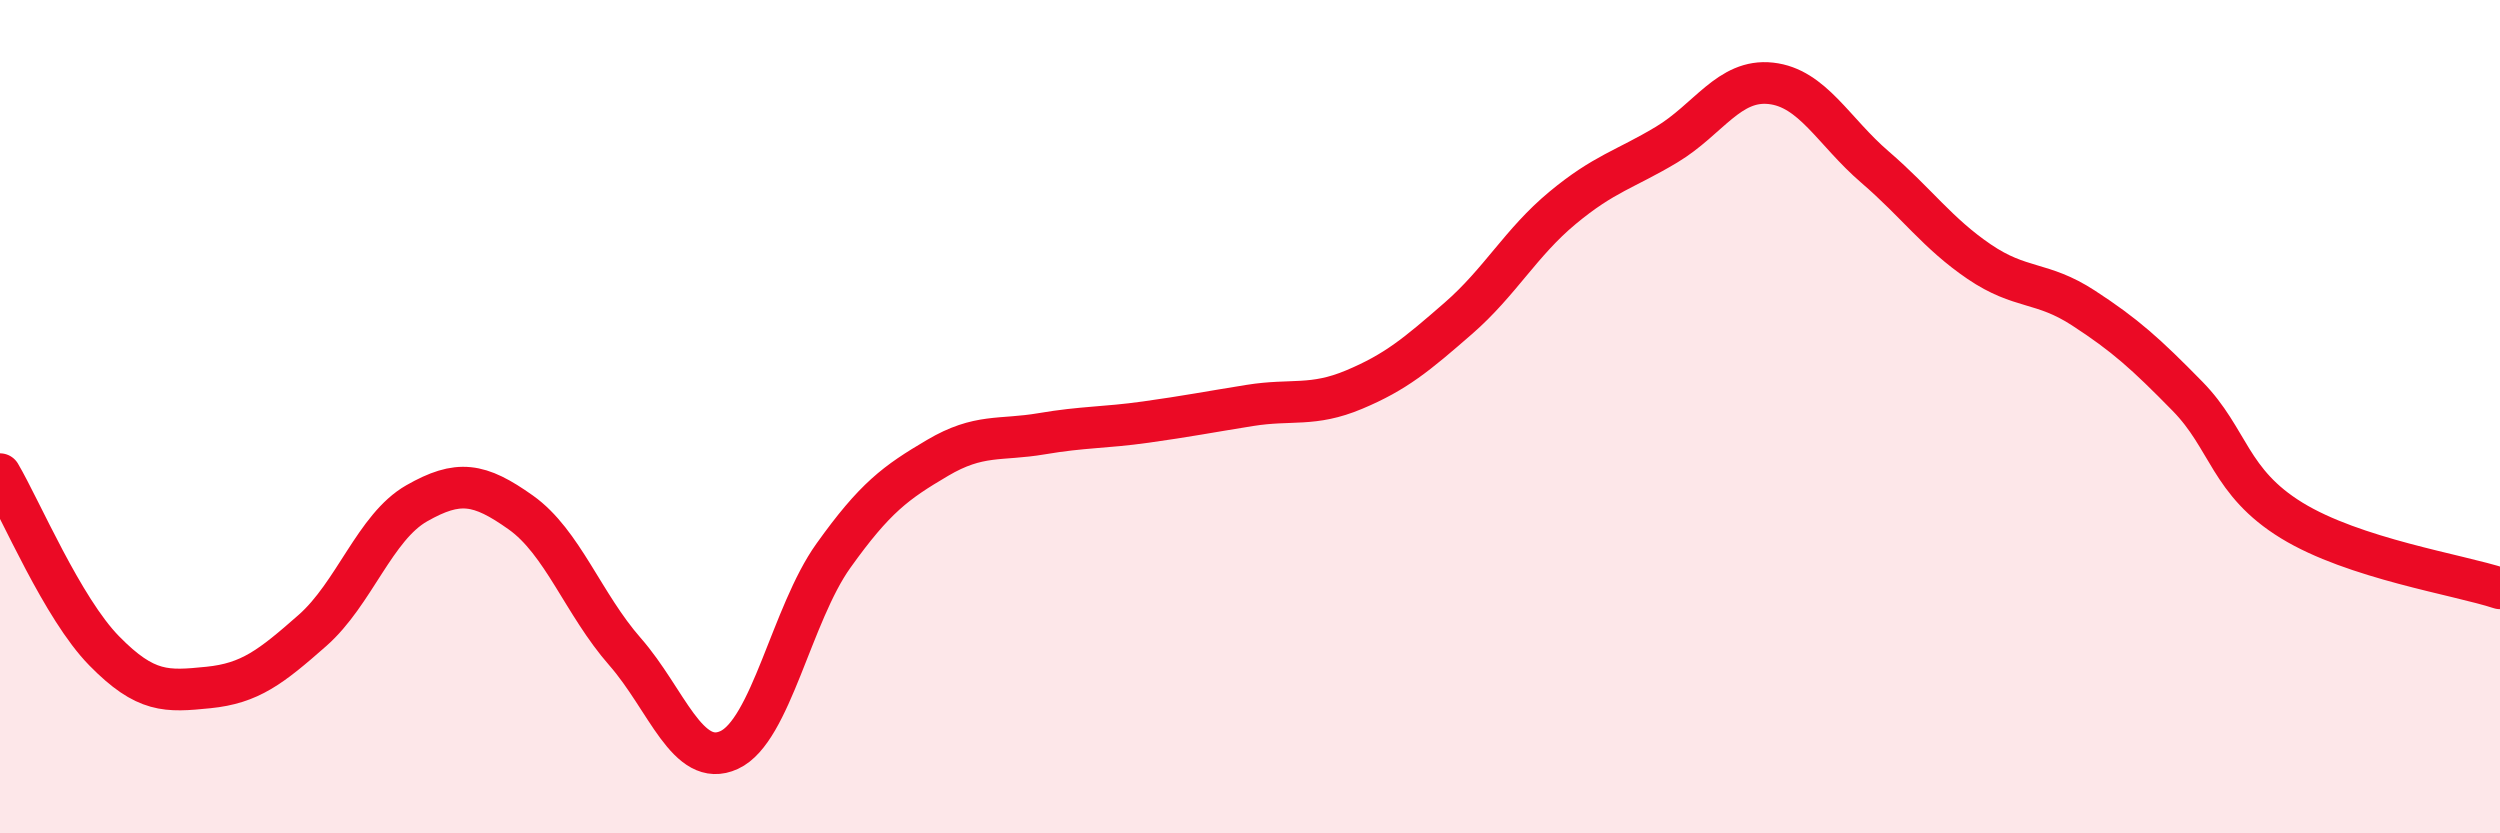
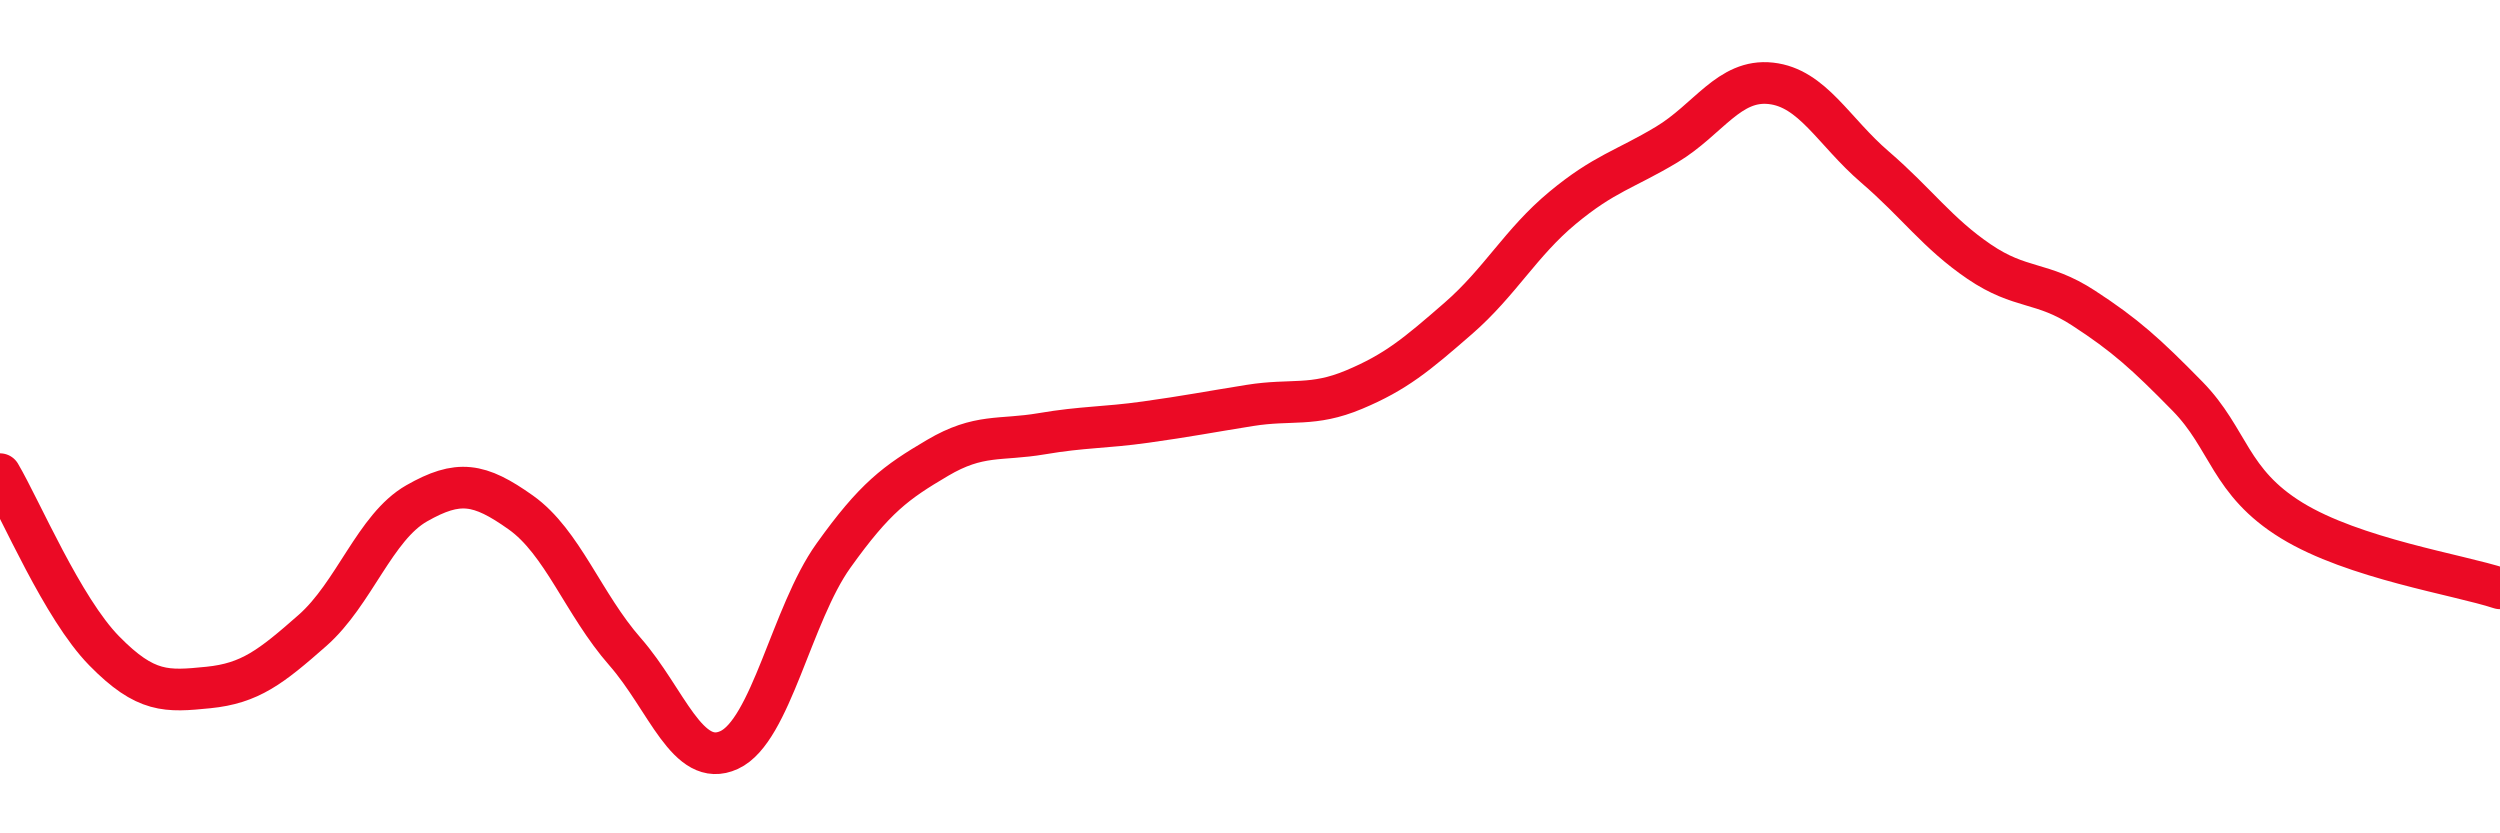
<svg xmlns="http://www.w3.org/2000/svg" width="60" height="20" viewBox="0 0 60 20">
-   <path d="M 0,11.38 C 0.5,12.23 1.5,14.6 2.5,15.62 C 3.5,16.64 4,16.6 5,16.5 C 6,16.4 6.5,16.01 7.5,15.13 C 8.5,14.25 9,12.65 10,12.08 C 11,11.51 11.5,11.59 12.5,12.3 C 13.5,13.01 14,14.5 15,15.64 C 16,16.78 16.5,18.46 17.5,18 C 18.5,17.54 19,14.74 20,13.34 C 21,11.94 21.5,11.58 22.5,10.99 C 23.5,10.4 24,10.58 25,10.41 C 26,10.24 26.5,10.27 27.5,10.13 C 28.5,9.99 29,9.89 30,9.73 C 31,9.57 31.5,9.77 32.5,9.35 C 33.5,8.93 34,8.51 35,7.64 C 36,6.77 36.5,5.82 37.5,4.99 C 38.5,4.16 39,4.07 40,3.47 C 41,2.87 41.5,1.89 42.5,2 C 43.5,2.11 44,3.15 45,4.01 C 46,4.87 46.5,5.6 47.5,6.28 C 48.5,6.96 49,6.74 50,7.39 C 51,8.04 51.5,8.49 52.5,9.51 C 53.5,10.53 53.5,11.57 55,12.49 C 56.5,13.41 59,13.79 60,14.12L60 20L0 20Z" fill="#EB0A25" opacity="0.1" stroke-linecap="round" stroke-linejoin="round" />
  <path d="M 0,11.38 C 0.5,12.23 1.5,14.6 2.5,15.62 C 3.5,16.64 4,16.6 5,16.5 C 6,16.4 6.5,16.01 7.5,15.13 C 8.5,14.25 9,12.65 10,12.08 C 11,11.51 11.5,11.59 12.5,12.3 C 13.5,13.01 14,14.5 15,15.64 C 16,16.78 16.5,18.46 17.5,18 C 18.5,17.54 19,14.74 20,13.34 C 21,11.94 21.5,11.58 22.5,10.99 C 23.5,10.4 24,10.58 25,10.41 C 26,10.24 26.5,10.27 27.5,10.13 C 28.5,9.99 29,9.89 30,9.73 C 31,9.57 31.5,9.77 32.5,9.35 C 33.5,8.93 34,8.51 35,7.64 C 36,6.77 36.5,5.82 37.5,4.99 C 38.5,4.16 39,4.07 40,3.47 C 41,2.87 41.5,1.89 42.5,2 C 43.5,2.11 44,3.15 45,4.01 C 46,4.87 46.5,5.6 47.5,6.28 C 48.5,6.96 49,6.74 50,7.39 C 51,8.04 51.5,8.49 52.5,9.51 C 53.5,10.53 53.5,11.57 55,12.49 C 56.5,13.41 59,13.79 60,14.12" stroke="#EB0A25" stroke-width="1" fill="none" stroke-linecap="round" stroke-linejoin="round" />
</svg>